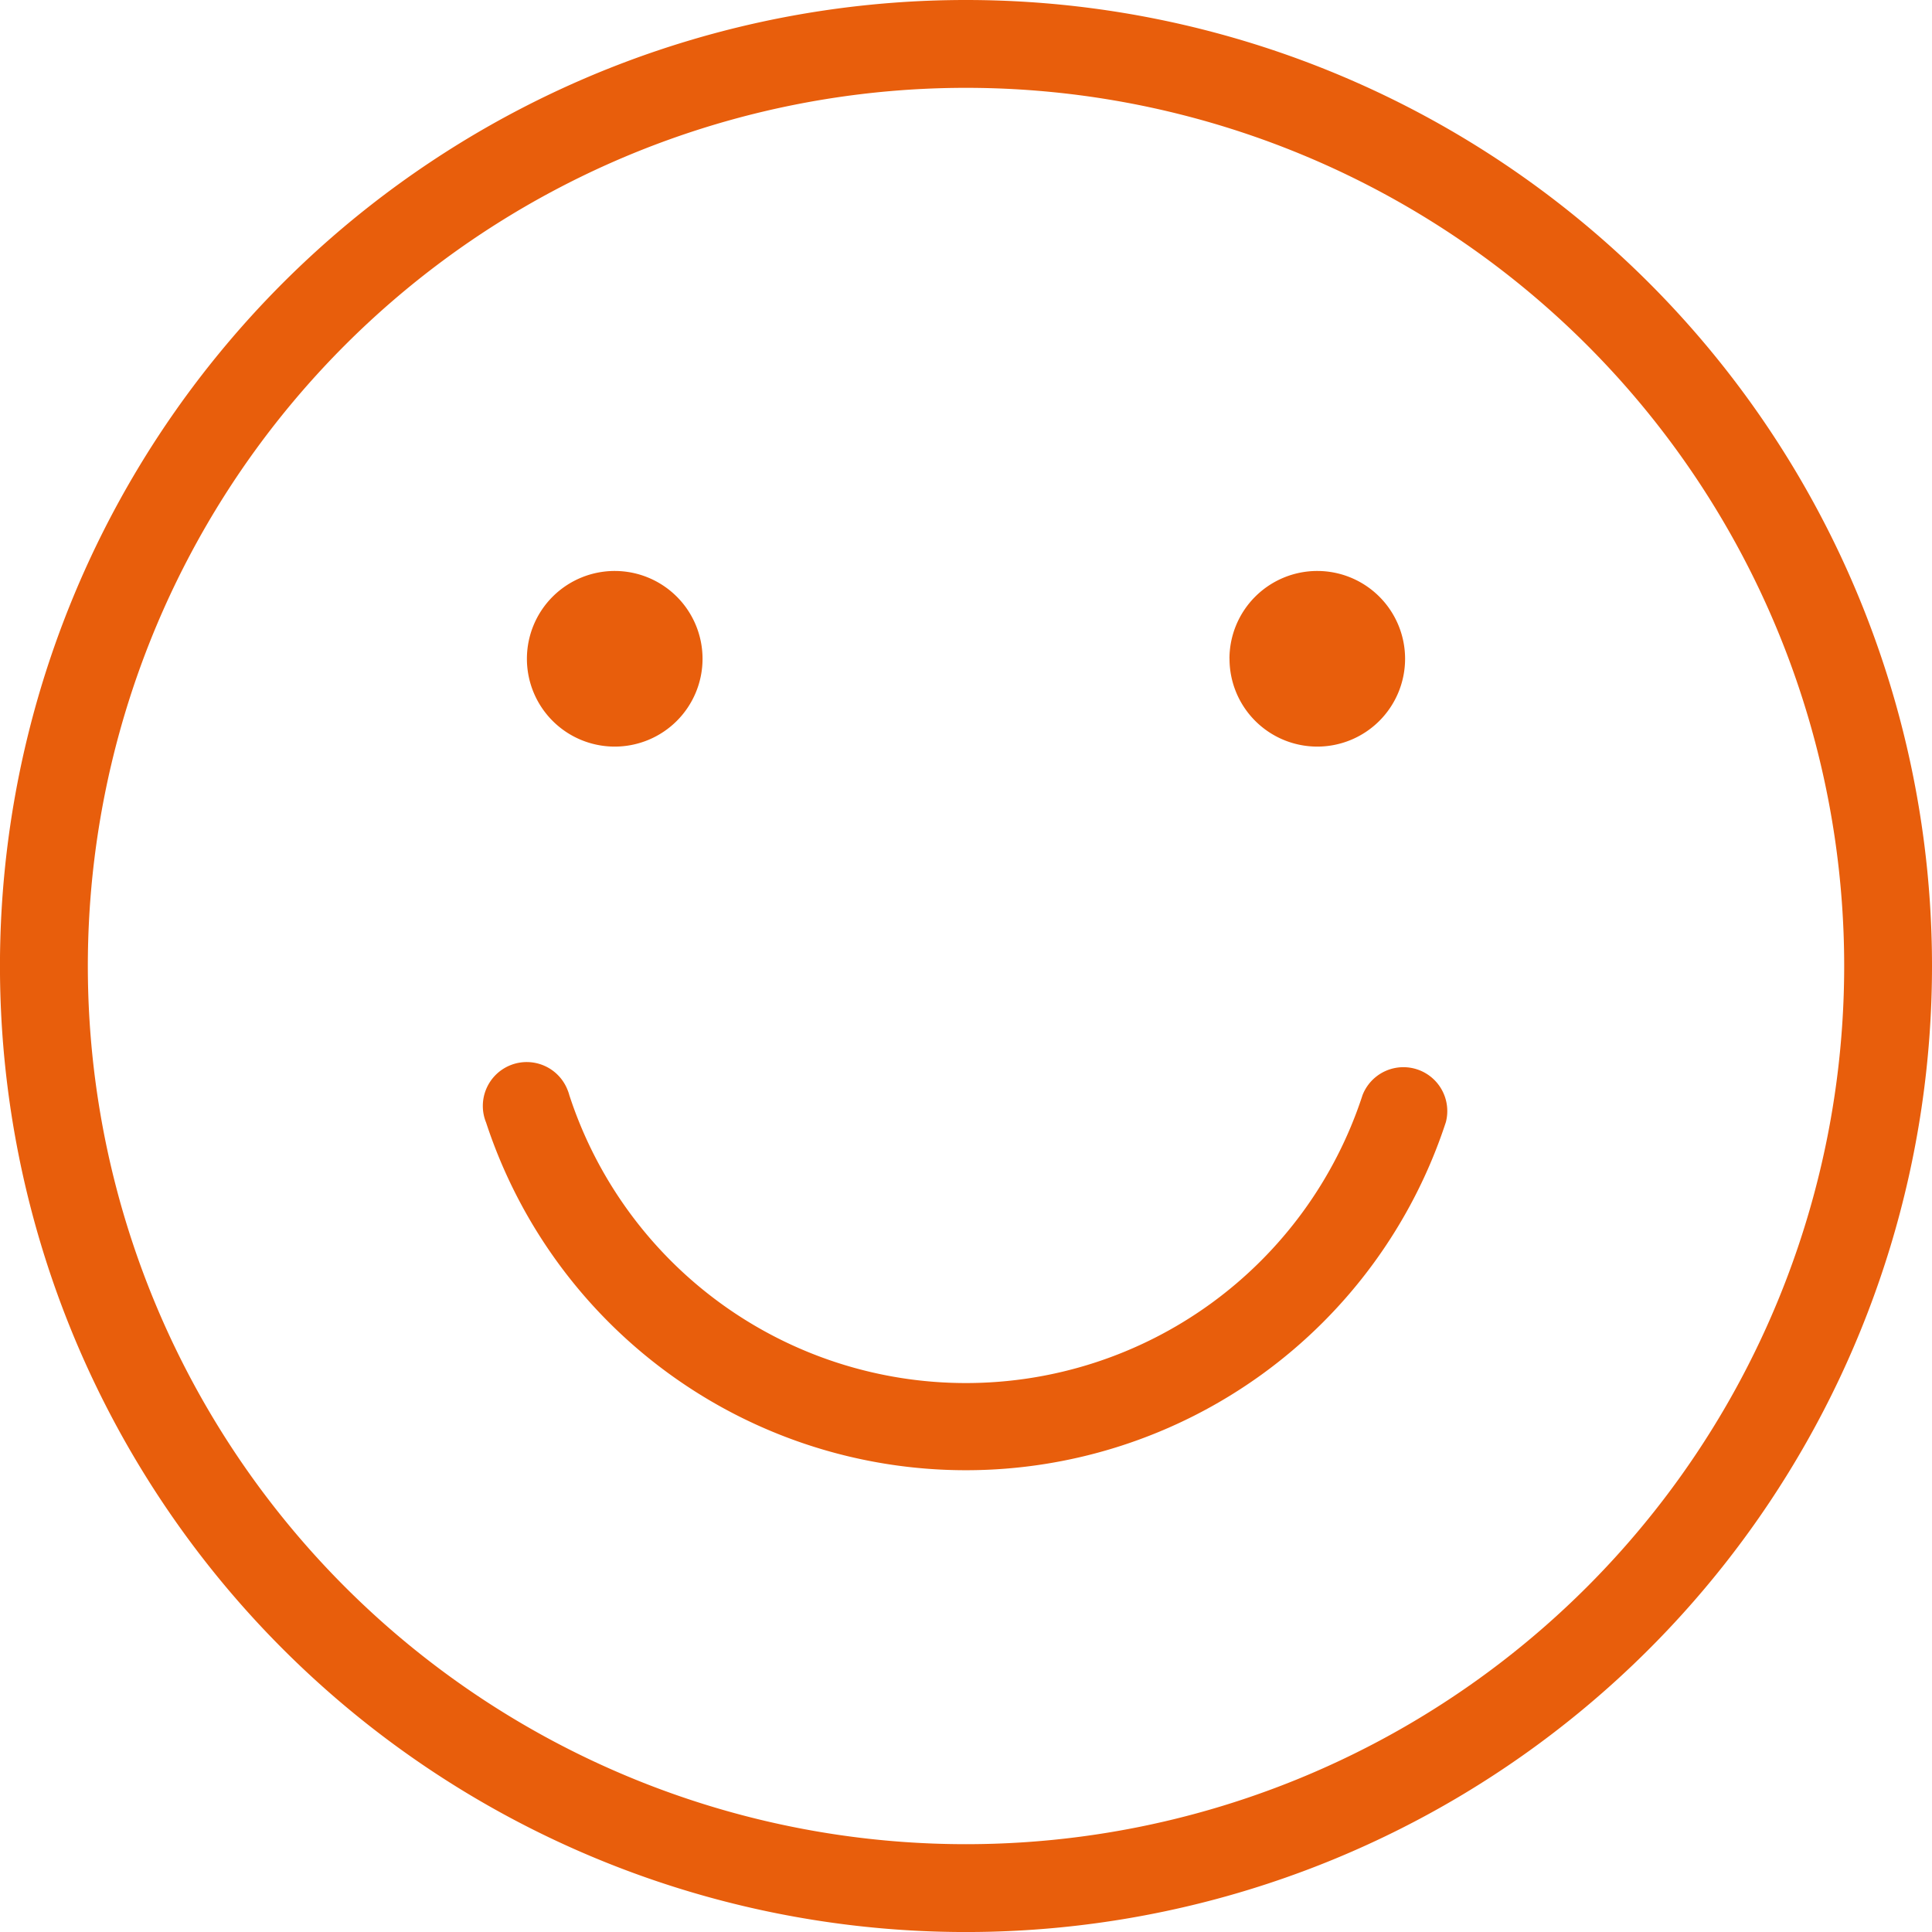
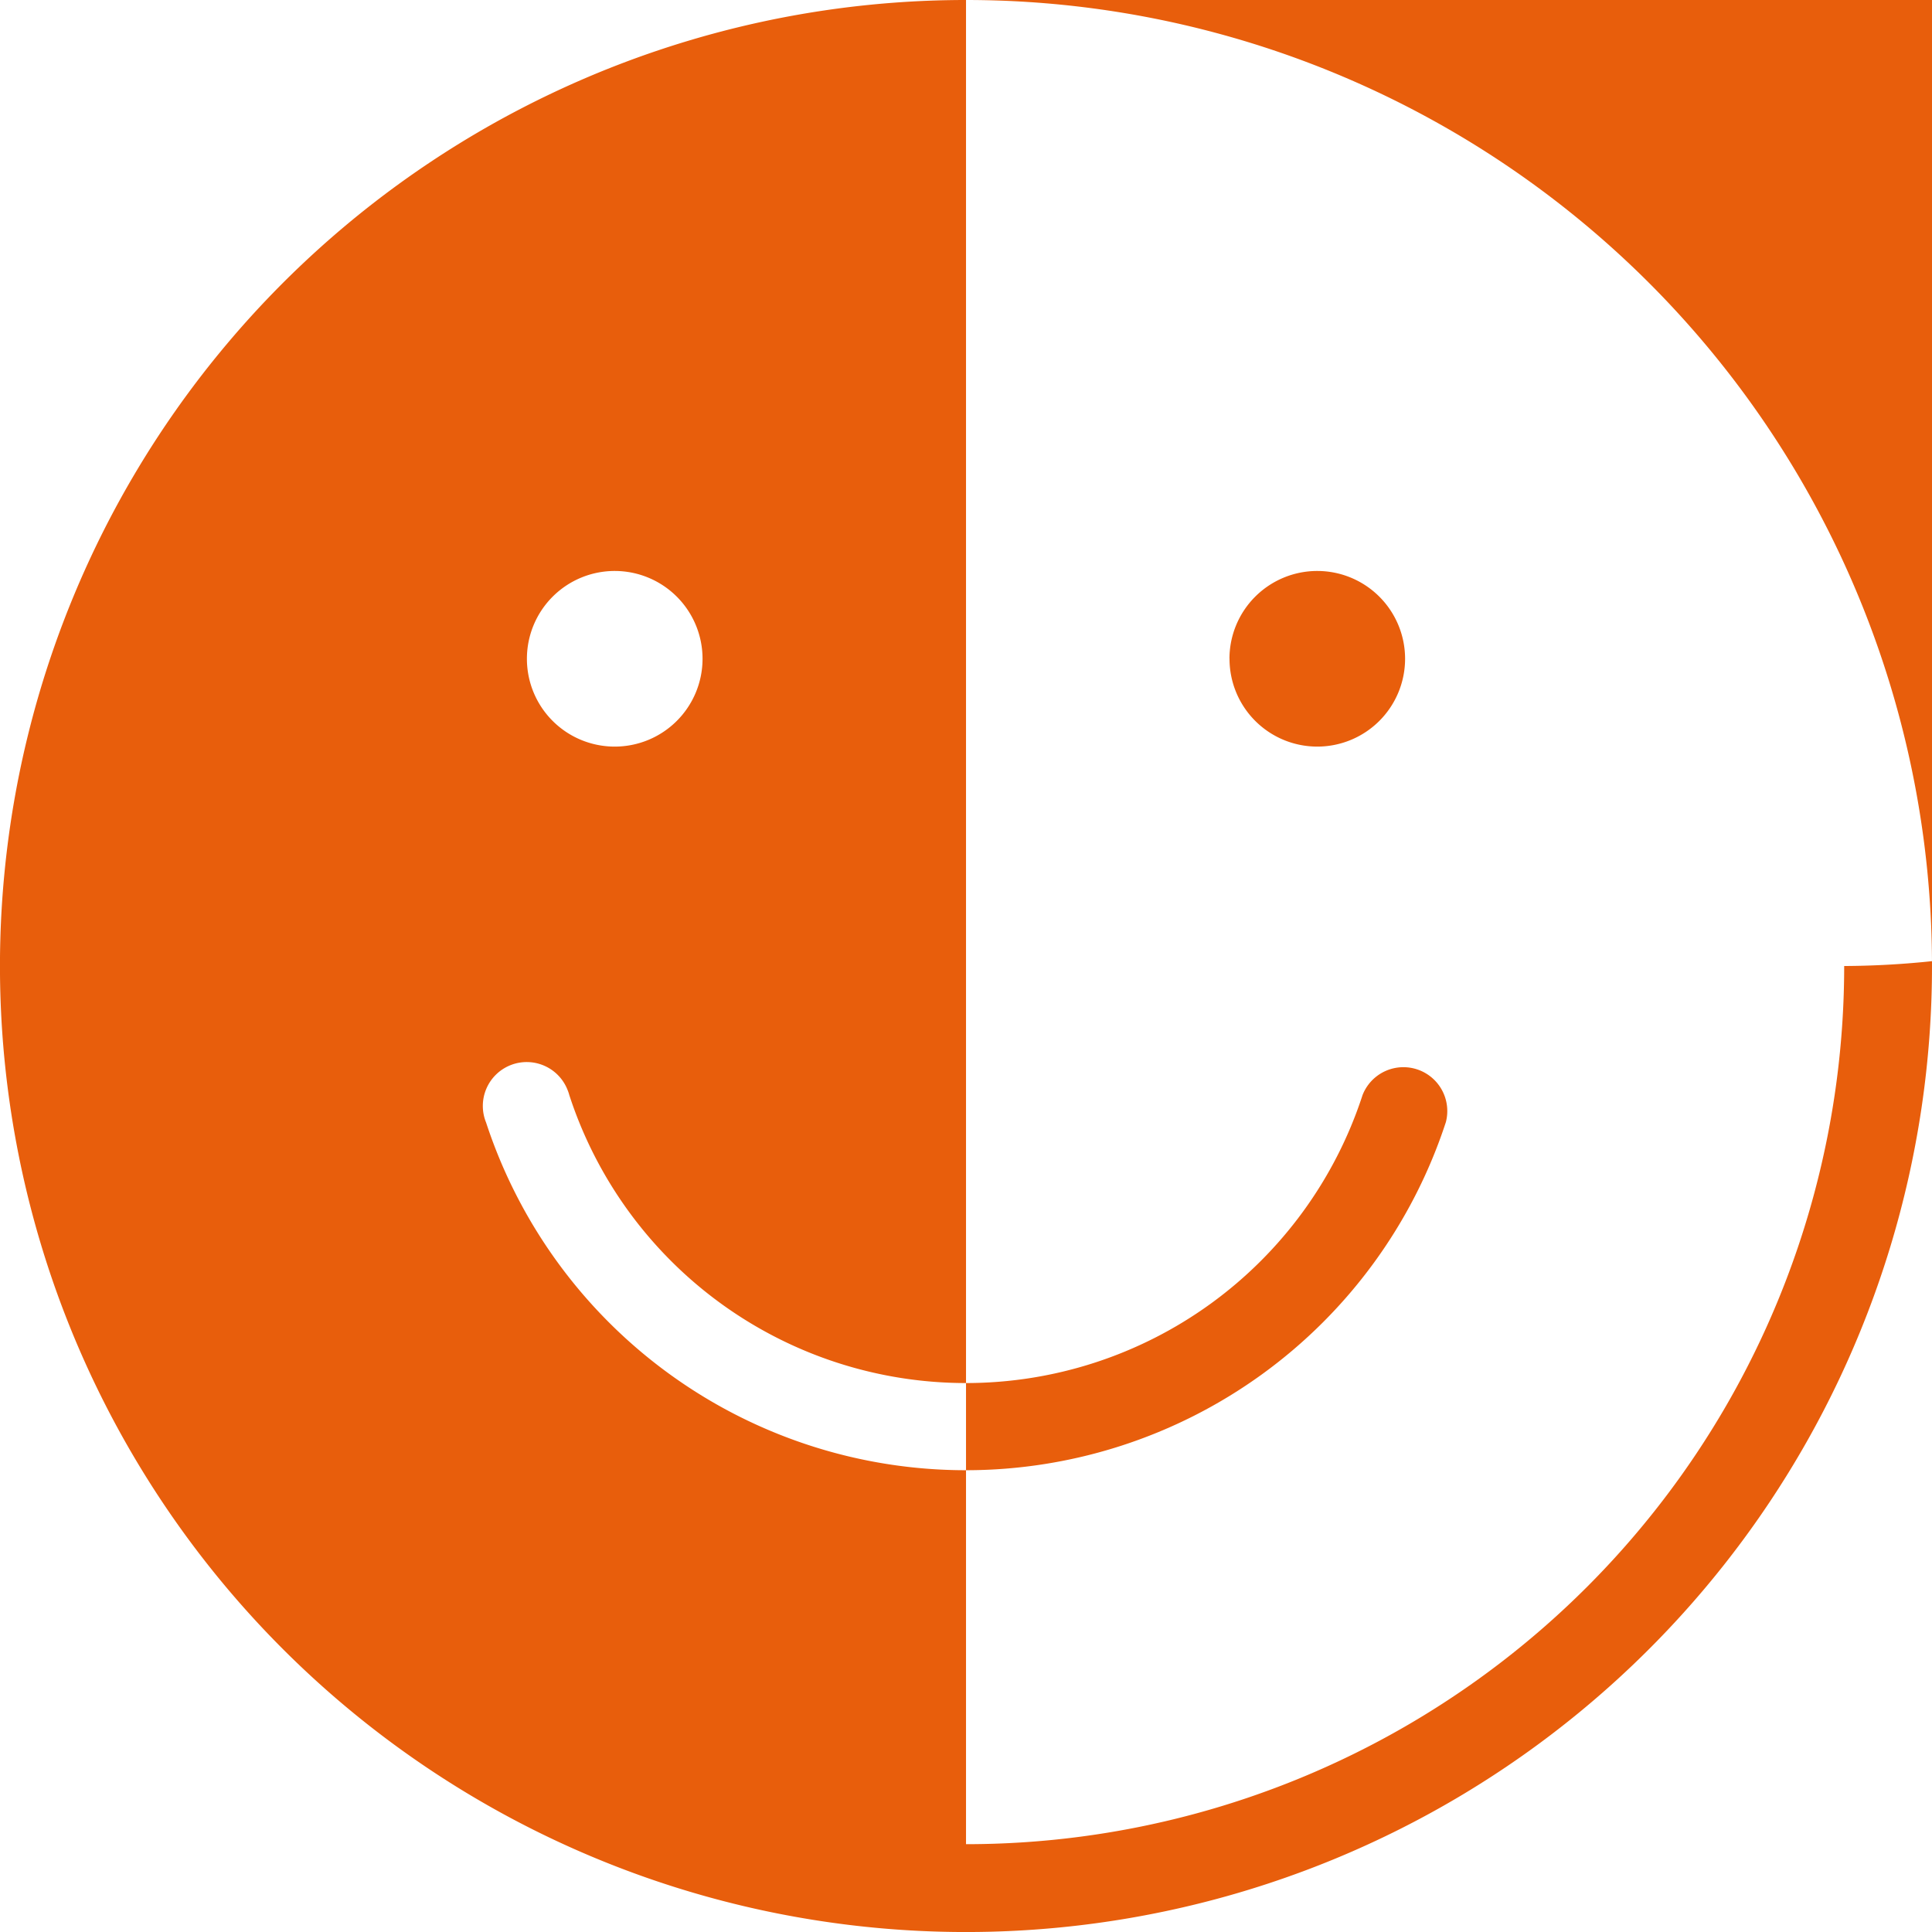
<svg xmlns="http://www.w3.org/2000/svg" width="65.211" height="65.211" viewBox="0 0 65.211 65.211">
-   <path id="Emoji" d="M32.606,0A32.606,32.606,0,1,0,65.211,32.606,32.606,32.606,0,0,0,32.606,0Zm0,62.247A29.641,29.641,0,1,1,62.247,32.606,29.643,29.643,0,0,1,32.606,62.247ZM17.785,22.231A2.964,2.964,0,1,1,20.749,25.2,2.963,2.963,0,0,1,17.785,22.231Zm23.713,0A2.964,2.964,0,1,1,44.462,25.2,2.963,2.963,0,0,1,41.5,22.231Zm7.3,15.658a17.043,17.043,0,0,1-32.391,0,1.481,1.481,0,1,1,2.757-1.082,1.277,1.277,0,0,1,.052.156,14.079,14.079,0,0,0,26.774,0,1.481,1.481,0,0,1,2.809.926Z" fill="#e85e0c" />
+   <path id="Emoji" d="M32.606,0A32.606,32.606,0,1,0,65.211,32.606,32.606,32.606,0,0,0,32.606,0ZA29.641,29.641,0,1,1,62.247,32.606,29.643,29.643,0,0,1,32.606,62.247ZM17.785,22.231A2.964,2.964,0,1,1,20.749,25.2,2.963,2.963,0,0,1,17.785,22.231Zm23.713,0A2.964,2.964,0,1,1,44.462,25.2,2.963,2.963,0,0,1,41.5,22.231Zm7.3,15.658a17.043,17.043,0,0,1-32.391,0,1.481,1.481,0,1,1,2.757-1.082,1.277,1.277,0,0,1,.052.156,14.079,14.079,0,0,0,26.774,0,1.481,1.481,0,0,1,2.809.926Z" fill="#e85e0c" />
</svg>